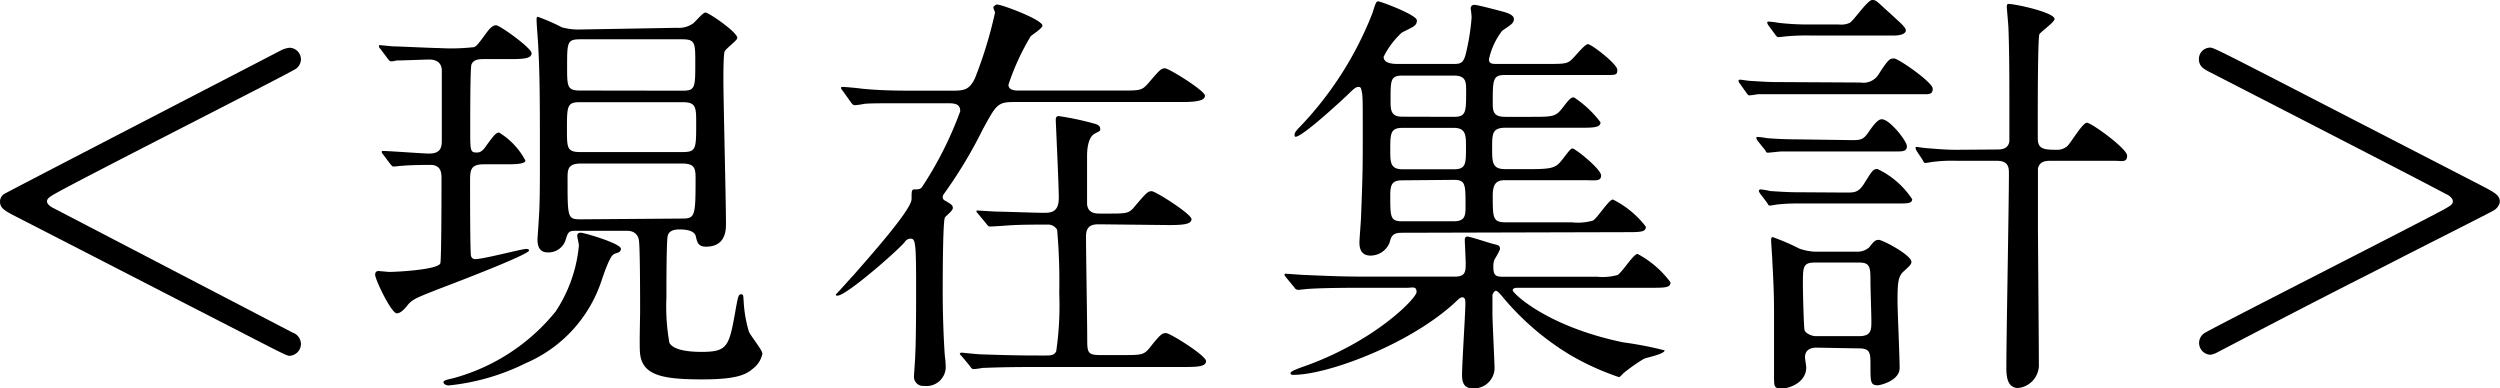
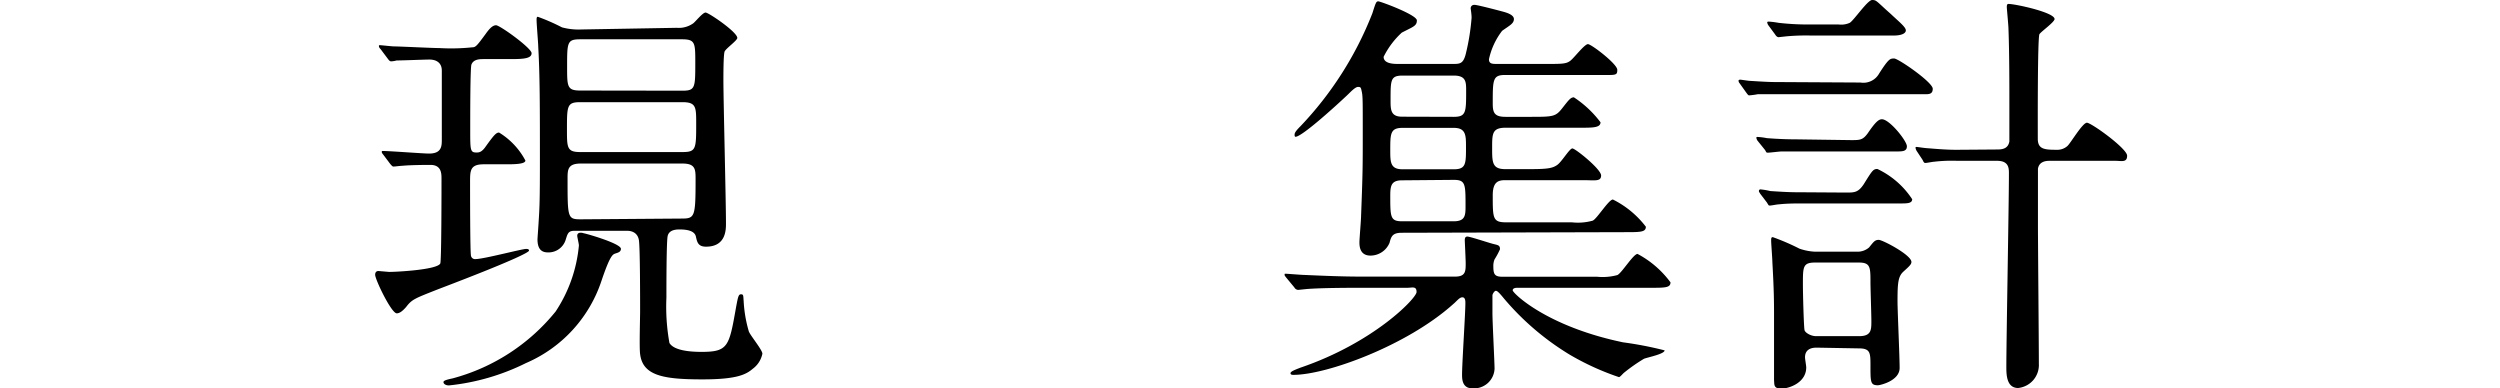
<svg xmlns="http://www.w3.org/2000/svg" viewBox="0 0 165.4 25.7">
  <title>title-sales3-pc</title>
  <g id="Layer_2" data-name="Layer 2">
    <g id="レイヤー_1" data-name="レイヤー 1">
-       <path d="M.25,12.85c.14-.11,16.35-8.48,18.4-9.55a1.74,1.74,0,0,1,.5-.14.77.77,0,0,1,.76.76.78.78,0,0,1-.45.7C18.28,5.29,6,11.51,3.78,12.74c-.5.28-.67.39-.67.59s.31.39.45.45L19.35,22a.81.81,0,0,1,.56.76.79.79,0,0,1-.76.78c-.2,0-.64-.25-4.62-2.29s-4.9-2.52-13.47-6.92c-.76-.39-1.06-.56-1.06-1A.61.61,0,0,1,.25,12.85Z" />
      <path d="M25.37,10.25c-.11-.14-.11-.14-.11-.2s0-.06.08-.06c.48,0,2.63.17,3.05.17.84,0,.84-.51.84-.93,0-.78,0-4,0-4.56s-.42-.73-.81-.73S26.71,4,26.24,4a1.67,1.67,0,0,1-.36.06c-.08,0-.14-.06-.22-.17l-.48-.64c-.08-.08-.11-.14-.11-.2s0-.06.08-.06.78.08.92.08c.36,0,2.52.11,3,.11a13.4,13.4,0,0,0,2.18-.05c.22,0,.31-.11.87-.87.22-.31.45-.59.7-.59s2.35,1.51,2.35,1.85-.5.39-1.34.39H32c-.25,0-.67,0-.81.36-.08.2-.08,3.36-.08,4.31,0,1.37,0,1.51.42,1.51.14,0,.34,0,.62-.42.53-.73.67-.9.87-.9a4.8,4.8,0,0,1,1.74,1.85c0,.25-.78.25-1.32.25H32c-.9,0-.9.42-.9,1.18,0,.5,0,4.65.06,4.87a.27.27,0,0,0,.31.22c.53,0,3.05-.67,3.33-.67.08,0,.2,0,.2.11s-1.06.67-6,2.55c-1.57.62-1.74.67-2.13,1.18-.22.25-.42.42-.62.42-.36,0-1.43-2.24-1.43-2.55,0-.14.06-.25.22-.25l.7.06c.5,0,3.19-.14,3.39-.56.08-.2.08-5.07.08-5.6,0-.34,0-.92-.73-.92-.11,0-1.29,0-1.88.06-.11,0-.48.05-.56.05s-.11-.05-.22-.17Zm15.71,6.21c0,.2-.17.25-.36.31s-.36.14-.92,1.79a9,9,0,0,1-5,5.46,14.84,14.84,0,0,1-5.1,1.48c-.22,0-.36-.11-.36-.22s.25-.17.62-.25a13.13,13.13,0,0,0,6.8-4.42,9.46,9.46,0,0,0,1.54-4.37c0-.11-.11-.56-.11-.64,0-.25.28-.22.42-.17C39,15.51,41.08,16.13,41.08,16.46Zm3.7-14.62a1.64,1.64,0,0,0,1.06-.28c.14-.08.64-.73.84-.73s2.1,1.29,2.1,1.68c0,.17-.76.7-.84.9s-.08,1.6-.08,1.88c0,1.34.17,8,.17,9.49,0,.42,0,1.54-1.32,1.54-.53,0-.59-.31-.67-.67s-.53-.47-1.09-.47c-.28,0-.7.05-.78.45s-.08,3.39-.08,4.06a13.49,13.49,0,0,0,.2,3c.31.53,1.48.59,2.13.59,1.76,0,1.82-.37,2.27-2.91.14-.76.17-.9.34-.9s.14.11.17.45a8.73,8.73,0,0,0,.34,2c.08.25.9,1.23.9,1.48a1.64,1.64,0,0,1-.64,1c-.45.39-1.09.7-3.33.7-2.6,0-3.95-.25-4.12-1.68-.06-.39,0-2.38,0-2.83,0-.78,0-4.2-.08-4.7s-.48-.62-.76-.62H38c-.42,0-.45.2-.59.64a1.19,1.19,0,0,1-1.15.79c-.36,0-.7-.14-.7-.87,0-.05.08-1.15.08-1.23.06-.9.08-1.46.08-4,0-3.45,0-5.63-.11-7.5,0-.25-.11-1.48-.11-1.79,0-.08,0-.2.08-.2a13.16,13.16,0,0,1,1.6.7,4.2,4.2,0,0,0,1.29.14ZM45.16,6C46,6,46,5.79,46,4.14c0-1.29,0-1.54-.87-1.54H38.39c-.87,0-.87.2-.87,1.82,0,1.31,0,1.57.87,1.57Zm-6.78.76c-.87,0-.87.25-.87,1.82,0,1.18,0,1.48.87,1.48h6.78c.9,0,.9-.22.9-1.9,0-1.06,0-1.4-.9-1.4Zm6.72,7.7c.87,0,.92-.11.92-2.58,0-.67,0-1.06-.87-1.06H38.42c-.87,0-.87.42-.87,1,0,2.63,0,2.69.9,2.69Z" />
-       <path d="M67.09,6.75C66,6.75,65.91,6.92,65,8.6a30.29,30.29,0,0,1-2.55,4.23.37.37,0,0,0-.08.2.25.25,0,0,0,.17.25c.36.22.5.28.5.48s-.48.53-.53.64c-.14.37-.14,4.29-.14,5,0,1.34.06,3.05.14,4.14a6,6,0,0,1,.06.78,1.27,1.27,0,0,1-1.43,1.21.6.6,0,0,1-.67-.64c0-.17.08-1.09.08-1.37.06-1,.06-3.53.06-4.62,0-3-.06-3.11-.39-3.11a.46.46,0,0,0-.36.22c-.42.53-3.86,3.55-4.45,3.55-.08,0-.11,0-.11-.08.25-.25.81-.89,1.2-1.31,1-1.15,3.81-4.29,3.81-5,0-.56,0-.64.22-.64s.36,0,.48-.17a24.19,24.19,0,0,0,2.52-5c0-.48-.34-.53-.84-.53h-2c-2.46,0-3.28,0-3.56.05a4.06,4.06,0,0,1-.59.08c-.08,0-.17-.08-.25-.2L55.75,6a.44.44,0,0,1-.11-.17.07.07,0,0,1,.08-.08c.2,0,1.06.08,1.23.11C58.32,6,59.5,6,60.82,6h2.07c.84,0,1.23,0,1.62-.84A28.44,28.44,0,0,0,65.83.84c0-.06-.11-.28-.11-.34s.14-.2.25-.2c.31,0,3,1,3,1.4,0,.17-.67.59-.78.7A16,16,0,0,0,66.72,5.6c0,.39.48.39.62.39h6.83c1.26,0,1.37,0,1.79-.47.78-.92.87-1,1.12-1S79.72,6,79.72,6.33s-.56.42-1.51.42Zm5.66,8.09c-.36,0-.9,0-.9.78,0,1.06.08,5.77.08,6.72s0,1.15.84,1.15h1.48c1.26,0,1.4,0,1.79-.45.78-1,.87-1,1.12-1s2.63,1.48,2.63,1.85-.56.39-1.51.39H68.54c-2.44,0-3.25.06-3.53.06a5.09,5.09,0,0,1-.59.08c-.11,0-.17-.08-.25-.2l-.53-.64c-.06-.06-.14-.14-.14-.17s.06-.08.11-.08,1.06.11,1.23.11c2.24.08,3.05.08,4.28.08.39,0,.62,0,.76-.28a21,21,0,0,0,.2-3.84,38.91,38.91,0,0,0-.14-4.2.7.7,0,0,0-.67-.34c-1,0-2,0-2.91.08l-.84.05c-.11,0-.17-.05-.25-.17l-.53-.64c-.06-.08-.14-.14-.14-.2s.06-.05.11-.05S65.8,14,66,14c.36,0,2.52.08,3.05.08s1-.06,1-1c0-.81-.2-5-.2-5.12s0-.28.2-.28a19,19,0,0,1,2.35.5c.2.05.39.14.39.34s-.06.14-.39.34-.48.76-.48,1.46v3.19c.06.62.59.62.87.62h.5c1.26,0,1.4,0,1.79-.48.78-.92.87-1,1.12-1s2.63,1.51,2.63,1.85-.56.39-1.51.39Z" />
      <path d="M105.67,18.31A3.71,3.71,0,0,0,107,18.2c.28-.11,1.06-1.4,1.34-1.4a6.48,6.48,0,0,1,2.18,1.88c0,.36-.36.36-1.34.36h-8.79c-.06,0-.31,0-.31.17s2.21,2.38,7.31,3.44a23.67,23.67,0,0,1,2.74.53c0,.25-1.18.47-1.37.56a11.31,11.31,0,0,0-1.29.9c-.11.08-.28.31-.36.31a17.38,17.38,0,0,1-3.25-1.48,17.67,17.67,0,0,1-4.34-3.7c-.39-.48-.48-.53-.56-.53s-.22.2-.22.31v1.18c0,.56.14,3.25.14,3.67a1.36,1.36,0,0,1-1.48,1.29c-.67,0-.67-.64-.67-.9,0-.76.22-4.06.22-4.73,0-.14,0-.39-.2-.39s-.36.25-.64.48c-3.05,2.72-8.34,4.65-10.53,4.65-.08,0-.2,0-.2-.11s.28-.22.67-.37c4.84-1.65,7.67-4.59,7.67-5s-.28-.28-.62-.28H90c-2.44,0-3.25.06-3.53.08l-.59.06a.32.32,0,0,1-.25-.17l-.53-.64c-.11-.14-.11-.14-.11-.2s0-.06.08-.06,1.06.08,1.23.08c1.37.06,2.52.11,3.84.11h6.13c.7,0,.7-.36.7-.89,0-.25-.06-1.43-.06-1.51s0-.25.17-.25,1.34.39,1.68.48.48.08.48.36a5,5,0,0,1-.36.67,1.14,1.14,0,0,0-.08.48c0,.53.11.67.62.67ZM92.74,15.4c-.62,0-.7.25-.81.67a1.37,1.37,0,0,1-1.26.84c-.73,0-.73-.67-.73-.89s.11-1.48.11-1.76c.11-2.88.11-3.19.11-5.54,0-2,0-2.35-.06-2.63s-.06-.34-.25-.34-.5.34-.7.53c-.62.59-3,2.77-3.44,2.77,0,0-.06,0-.06-.11s0-.2.39-.59A22.93,22.93,0,0,0,90.8.87c.22-.7.25-.78.39-.78s2.55.89,2.55,1.26-.25.42-1,.81a5.46,5.46,0,0,0-1.2,1.6c0,.42.56.47.92.47h3.64c.48,0,.7,0,.87-.64a14.82,14.82,0,0,0,.39-2.41c0-.28-.06-.56-.06-.64s.06-.22.25-.22S99.18.7,99.4.76s.76.2.76.5-.28.42-.78.78a4.69,4.69,0,0,0-.87,1.88c0,.31.22.31.56.31h3.25c1.06,0,1.34,0,1.62-.25s.9-1.06,1.12-1.06S107,4.23,107,4.62s-.11.34-1.15.34H99.6c-.84,0-.84.28-.84,1.9,0,.59.11.87.84.87h1.57c1.57,0,1.74,0,2.18-.56s.56-.73.78-.73a7.05,7.05,0,0,1,1.76,1.65c0,.34-.45.36-1.2.36H99.62c-.9,0-.9.39-.9,1.34s0,1.4.87,1.4h1.62c1.18,0,1.51-.06,1.82-.28s.81-1.09,1-1.09,1.9,1.37,1.9,1.79-.42.31-1.2.31H99.6c-.48,0-.84.11-.84,1,0,1.54,0,1.79.9,1.79H104a3.66,3.66,0,0,0,1.37-.11c.28-.11,1.06-1.4,1.34-1.4A6.23,6.23,0,0,1,108.89,15c0,.36-.36.36-1.37.36Zm3.44-4.2c.81,0,.81-.36.81-1.48,0-.76,0-1.26-.81-1.26H92.79c-.81,0-.81.39-.81,1.48,0,.78,0,1.26.81,1.26Zm-3.42.73c-.7,0-.78.34-.78,1,0,1.43,0,1.71.78,1.71h3.42c.76,0,.78-.39.78-1,0-1.46,0-1.74-.78-1.74Zm3.42-4.2C97,7.73,97,7.42,97,6,97,5.43,97,5,96.18,5H92.82C92,5,92,5.26,92,6.63c0,.62,0,1.09.76,1.09Z" />
      <path d="M123.09,5.46a1.19,1.19,0,0,0,1.23-.59c.64-1,.73-1,1-1s2.55,1.57,2.55,2-.34.36-.78.36h-9.24c-.48,0-1,0-1.54,0a4.7,4.7,0,0,1-.59.08c-.06,0-.11-.08-.2-.2l-.42-.59a.31.31,0,0,1-.08-.17c0-.06.06-.08.11-.08s.56.08.64.08c1.26.08,1.46.08,2,.08Zm-.62,3.81c.59,0,.78,0,1.12-.48.53-.78.73-.9.92-.9.5,0,1.65,1.43,1.65,1.79s-.34.34-.78.34h-6.3c-.53,0-.76,0-1.2,0-.14,0-.78.08-.9.08s-.11,0-.2-.17l-.5-.62a.43.43,0,0,1-.08-.2c0-.05.06-.05.08-.05a4.45,4.45,0,0,1,.62.08c.64.05,1.29.08,2,.08Zm-.34,3.47c.56,0,.81,0,1.18-.56.56-.9.62-1,.9-1a5.61,5.61,0,0,1,2.3,2c0,.28-.34.28-.78.28h-6.5c-.45,0-1,0-1.54.06-.11,0-.5.08-.59.08s-.08,0-.2-.2l-.45-.59c-.06-.11-.08-.11-.08-.17a.1.1,0,0,1,.11-.11,4.49,4.49,0,0,1,.64.11c1.18.08,1.54.08,2,.08Zm-.48-11.12a1.38,1.38,0,0,0,.73-.11c.28-.17,1.18-1.51,1.48-1.51s.28.08,1.23.92c.56.53,1,.87,1,1.09s-.34.34-.78.34h-5.54a14.75,14.75,0,0,0-1.54.05l-.56.06c-.08,0-.17-.08-.22-.17L117,1.68a.42.42,0,0,1-.08-.2c0-.05.06-.05.11-.05a5.53,5.53,0,0,1,.64.08,16.88,16.88,0,0,0,2,.11ZM120.2,23c-.17,0-.78,0-.78.64,0,.11.08.56.08.67,0,1-1.12,1.4-1.65,1.4s-.45-.28-.48-.56c0-.62,0-3.55,0-4.23,0-.87,0-1.65-.11-3.58,0-.22-.08-1.23-.08-1.4s0-.25.11-.25a14.94,14.94,0,0,1,1.76.76,3.59,3.59,0,0,0,1,.2h2.77a1.16,1.16,0,0,0,.84-.28c.31-.39.39-.5.64-.5s2.16,1,2.16,1.46c0,.17-.17.31-.53.64s-.39.78-.39,2c0,.53.14,3.67.14,4.37,0,.87-1.32,1.15-1.43,1.15-.5,0-.5-.2-.5-1.29,0-.84,0-1.15-.76-1.15Zm-.11-5.63c-.81,0-.81.28-.81,1.43,0,.67.06,2.88.11,3.05s.42.39.76.39H123c.81,0,.81-.42.81-1,0-.42-.06-2.18-.06-2.55,0-1,0-1.32-.76-1.32Zm12.07-7.48c.36,0,.7-.08.78-.53,0-.11,0-2.27,0-2.66,0-1,0-3.22-.06-4.79,0-.22-.11-1.34-.11-1.43s0-.22.11-.22c.45,0,3.05.56,3.05,1,0,.2-.87.81-1,1s-.11,6.22-.11,6.92.45.73,1.26.73a1,1,0,0,0,.7-.25c.22-.2,1-1.54,1.29-1.54s2.66,1.71,2.66,2.18-.36.34-.78.34h-4.34c-.17,0-.7,0-.78.53,0,.14,0,.39,0,3.67,0,1.32.06,7.76.06,9.21a1.53,1.53,0,0,1-1.37,1.62c-.78,0-.78-.92-.78-1.4,0-1.82.17-10.78.17-12.79,0-.34,0-.84-.78-.84H129.5a9.9,9.9,0,0,0-1.54.06c-.08,0-.48.08-.56.08s-.11,0-.2-.2l-.39-.59a.54.54,0,0,1-.08-.22c0-.05.06-.05.08-.05s.56.08.64.08c.64.05,1.26.11,2,.11Z" />
-       <path d="M164.95,13.94c-.11.08-3.92,2-5.88,3-3.11,1.6-4,2-12.35,6.36a1.36,1.36,0,0,1-.48.17.78.78,0,0,1-.31-1.48c1.18-.67,13.44-6.89,15.68-8.09.5-.28.67-.37.67-.59s-.31-.42-.45-.47c-1.15-.62-6.47-3.36-15.79-8.15-.36-.2-.56-.39-.56-.78a.75.75,0,0,1,.76-.76c.17,0,.64.22,4.62,2.27l13.47,6.94c.73.39,1.06.56,1.06,1A.83.83,0,0,1,164.95,13.94Z" />
    </g>
  </g>
</svg>